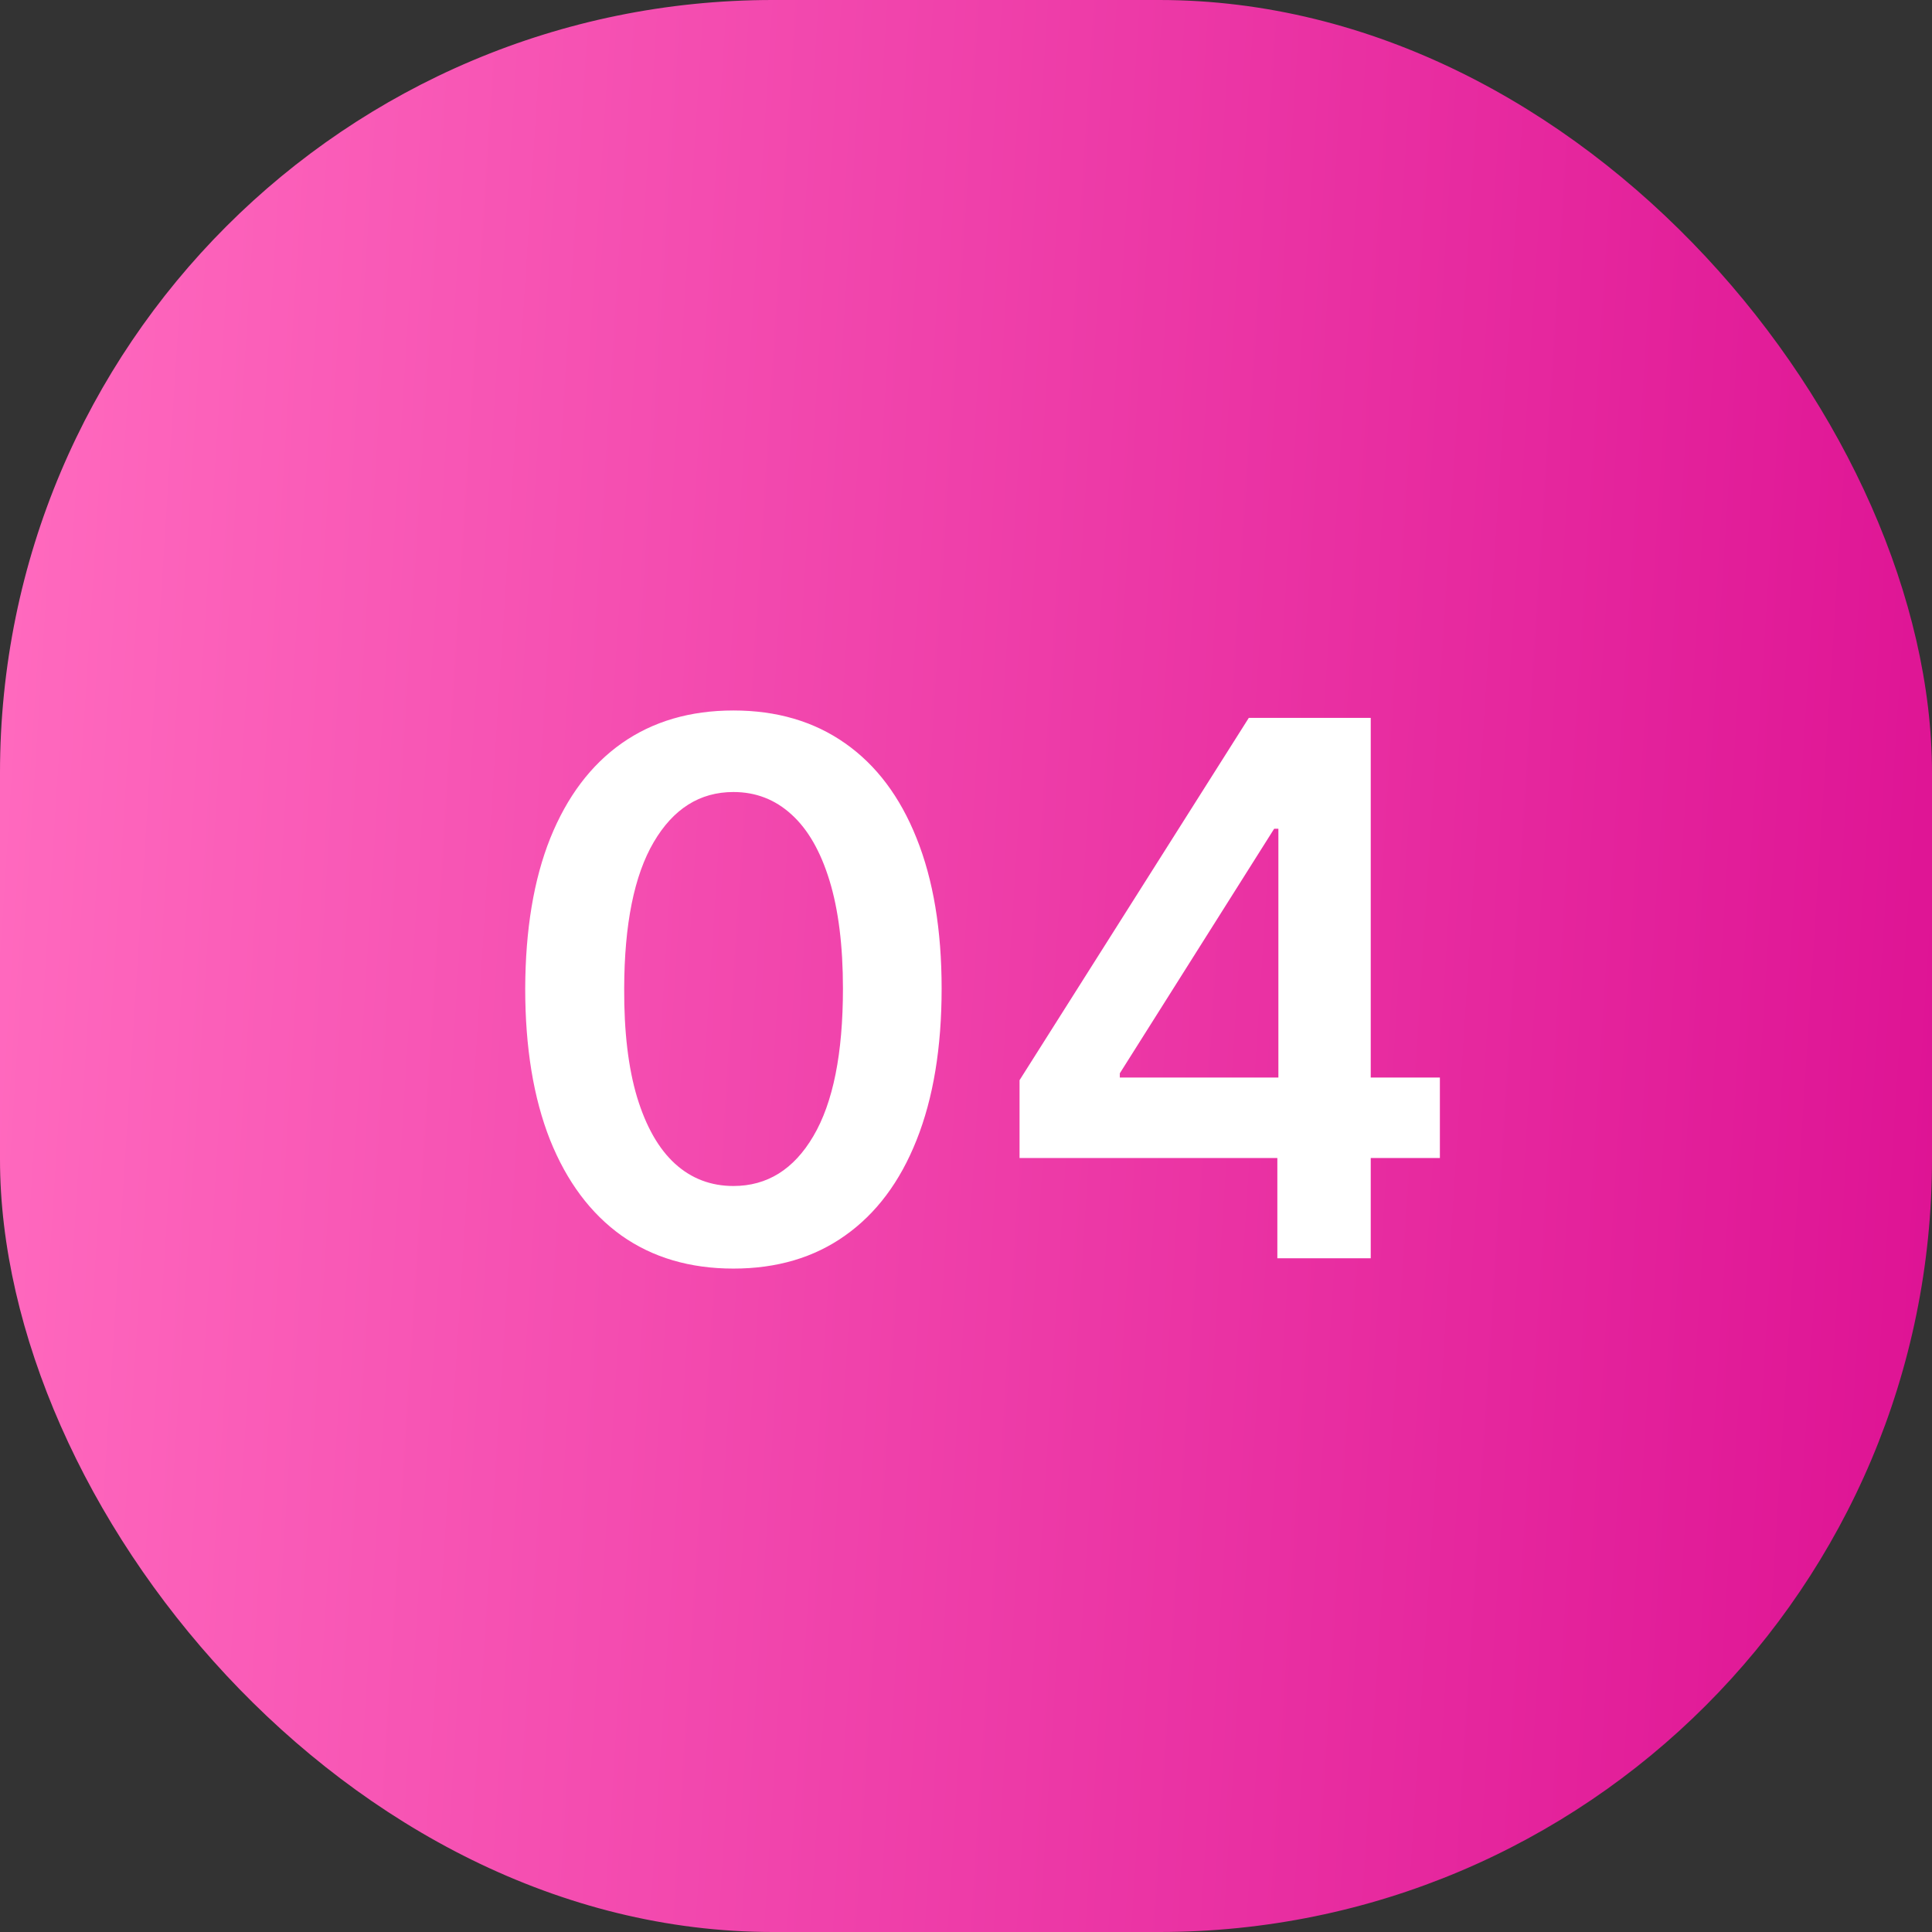
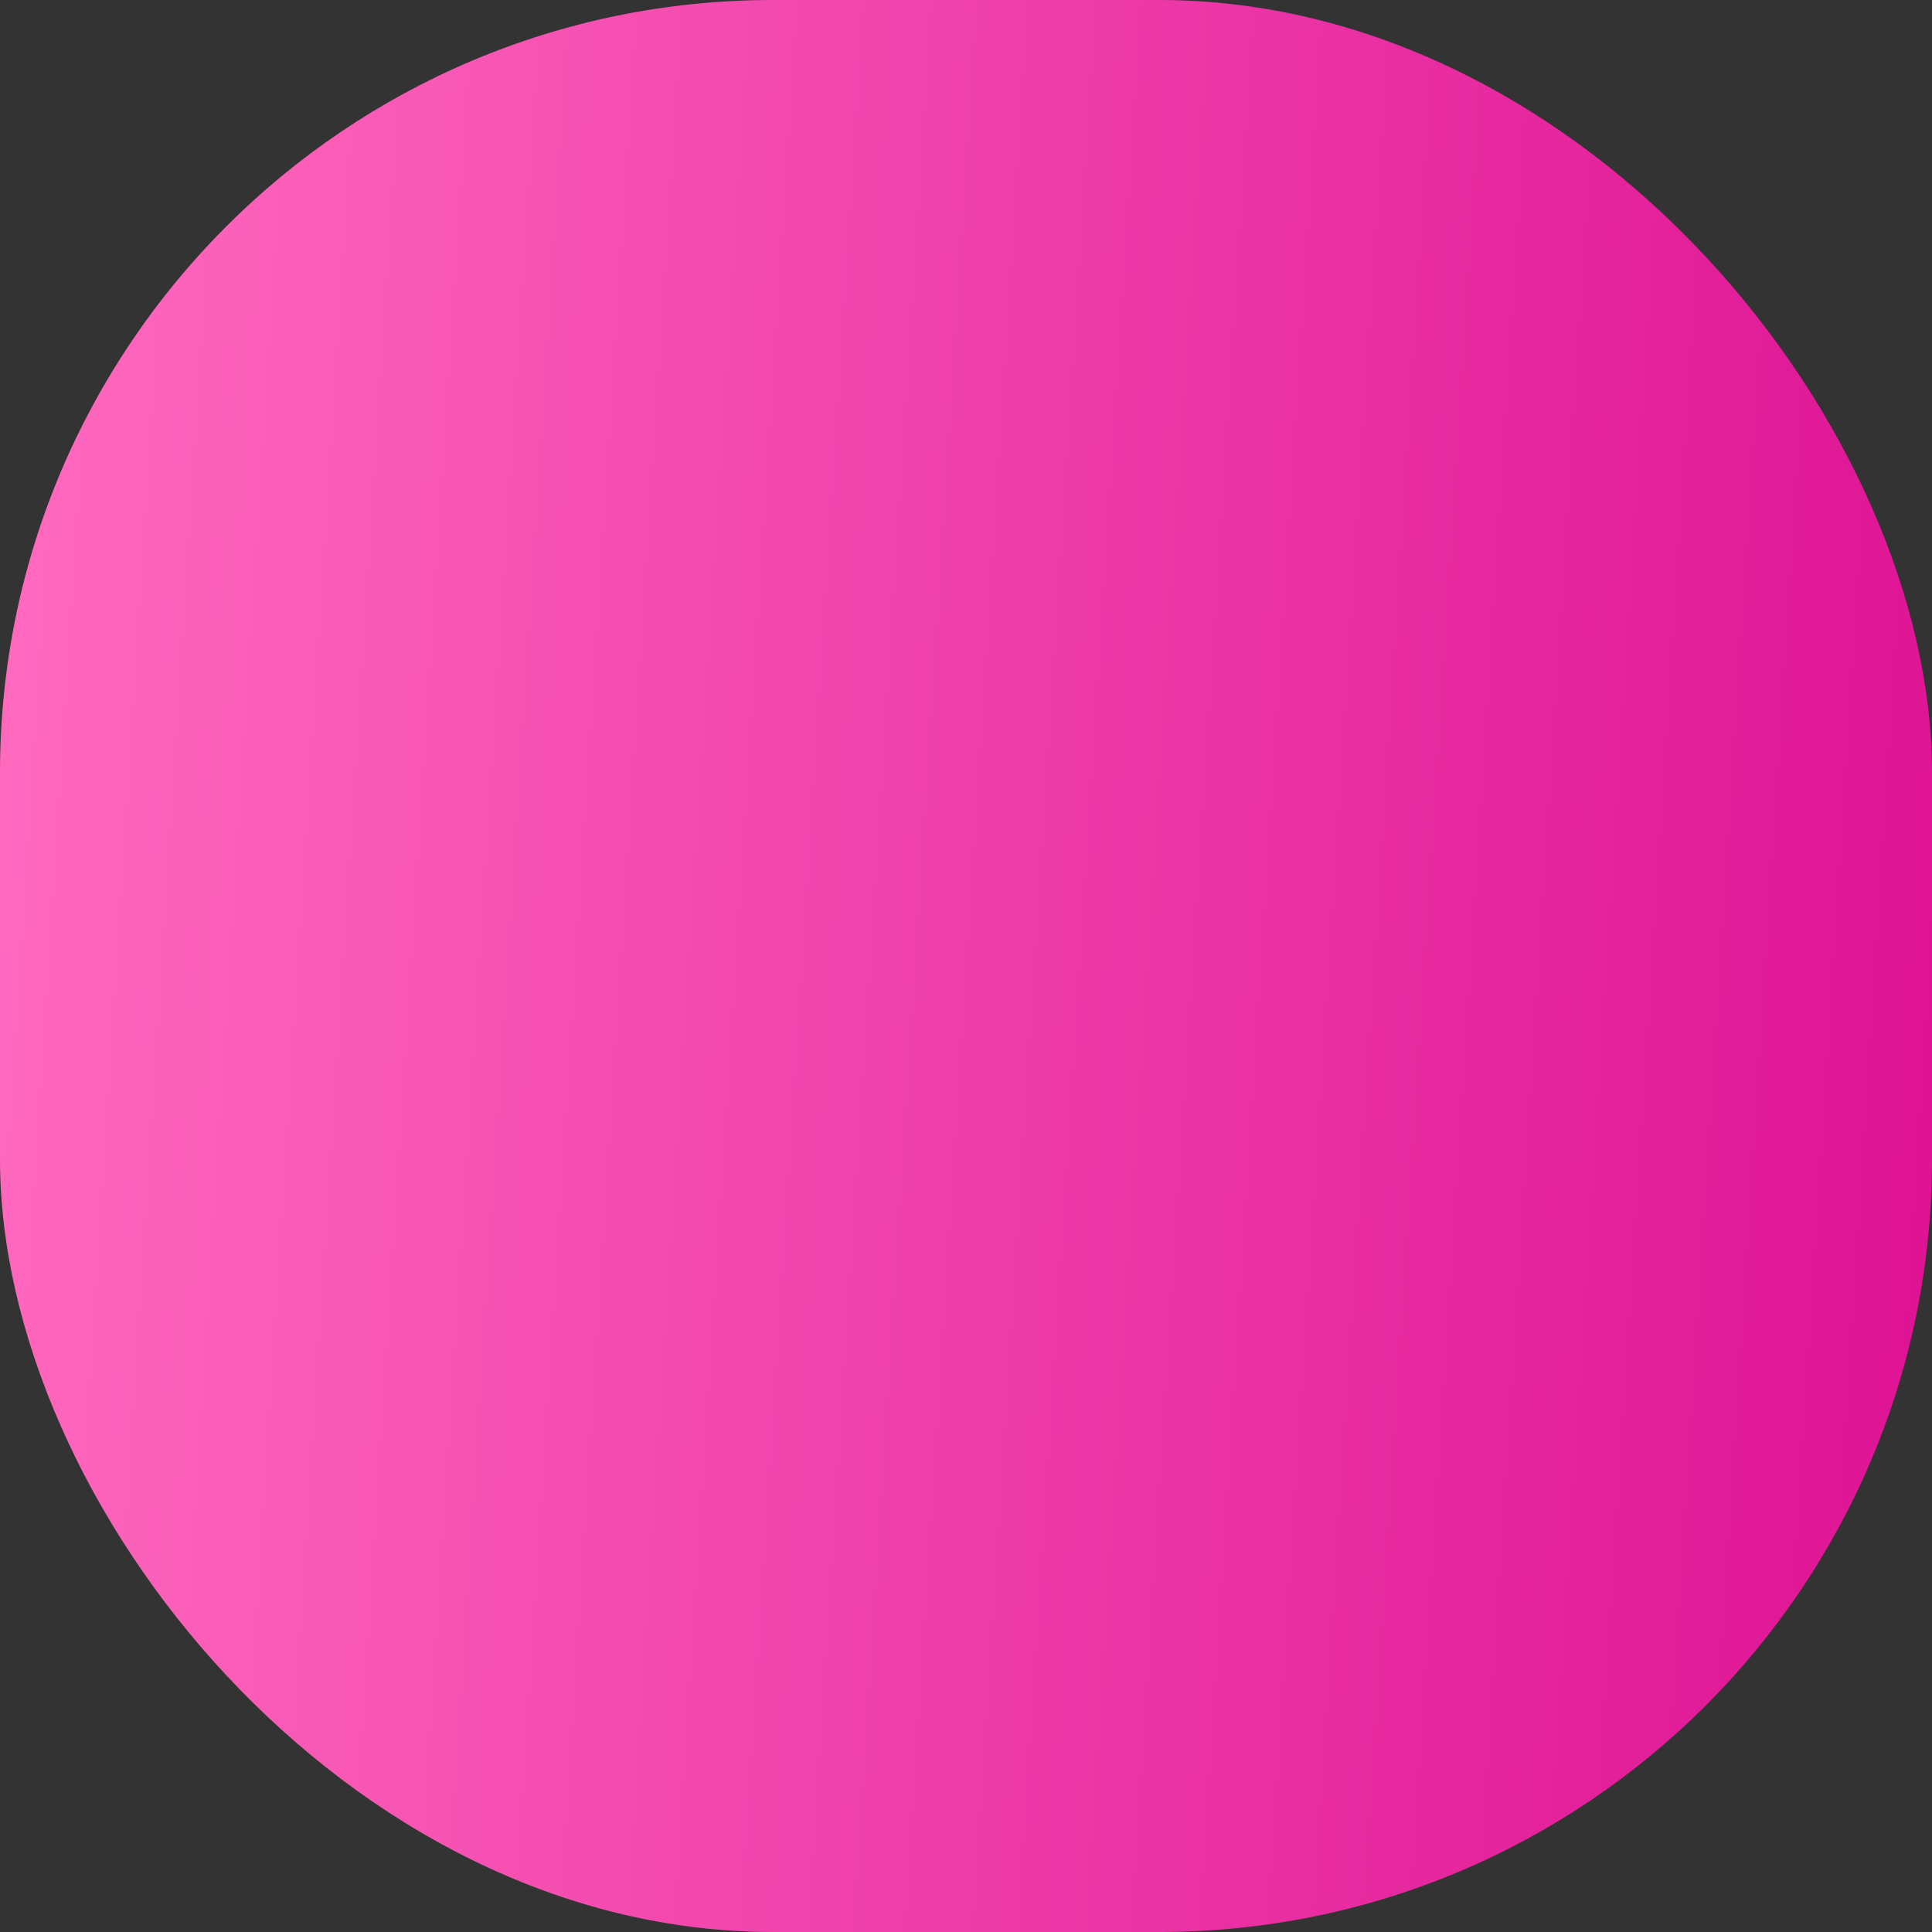
<svg xmlns="http://www.w3.org/2000/svg" width="39" height="39" viewBox="0 0 39 39" fill="none">
  <rect x="0" y="0" width="39" height="39" fill="#333333" stroke="none" />
  <rect width="39" height="39" rx="15.6" fill="url(#paint0_linear_2478_8686)" />
-   <path d="M14.805 25.608C13.928 25.608 13.175 25.386 12.546 24.942C11.921 24.495 11.44 23.85 11.103 23.009C10.769 22.163 10.602 21.146 10.602 19.956C10.606 18.767 10.774 17.755 11.108 16.92C11.446 16.082 11.927 15.443 12.552 15.003C13.18 14.562 13.931 14.342 14.805 14.342C15.679 14.342 16.43 14.562 17.058 15.003C17.687 15.443 18.168 16.082 18.502 16.92C18.839 17.758 19.008 18.77 19.008 19.956C19.008 21.15 18.839 22.169 18.502 23.014C18.168 23.856 17.687 24.498 17.058 24.942C16.433 25.386 15.682 25.608 14.805 25.608ZM14.805 23.941C15.487 23.941 16.025 23.605 16.419 22.934C16.817 22.259 17.016 21.267 17.016 19.956C17.016 19.09 16.925 18.362 16.744 17.773C16.563 17.183 16.307 16.739 15.977 16.441C15.647 16.139 15.256 15.988 14.805 15.988C14.127 15.988 13.591 16.326 13.196 17C12.802 17.671 12.603 18.657 12.6 19.956C12.596 20.826 12.683 21.558 12.861 22.151C13.042 22.744 13.297 23.192 13.628 23.493C13.958 23.792 14.351 23.941 14.805 23.941ZM20.581 23.376V21.805L25.209 14.491H26.52V16.729H25.721L22.605 21.666V21.752H29.066V23.376H20.581ZM25.785 25.4V22.897L25.806 22.194V14.491H27.67V25.4H25.785Z" fill="white" />
  <defs>
    <linearGradient id="paint0_linear_2478_8686" x1="0.874" y1="2.143" x2="40.538" y2="4.678" gradientUnits="userSpaceOnUse">
      <stop stop-color="#FF69BE" />
      <stop offset="1" stop-color="#DE1394" />
    </linearGradient>
  </defs>
</svg>